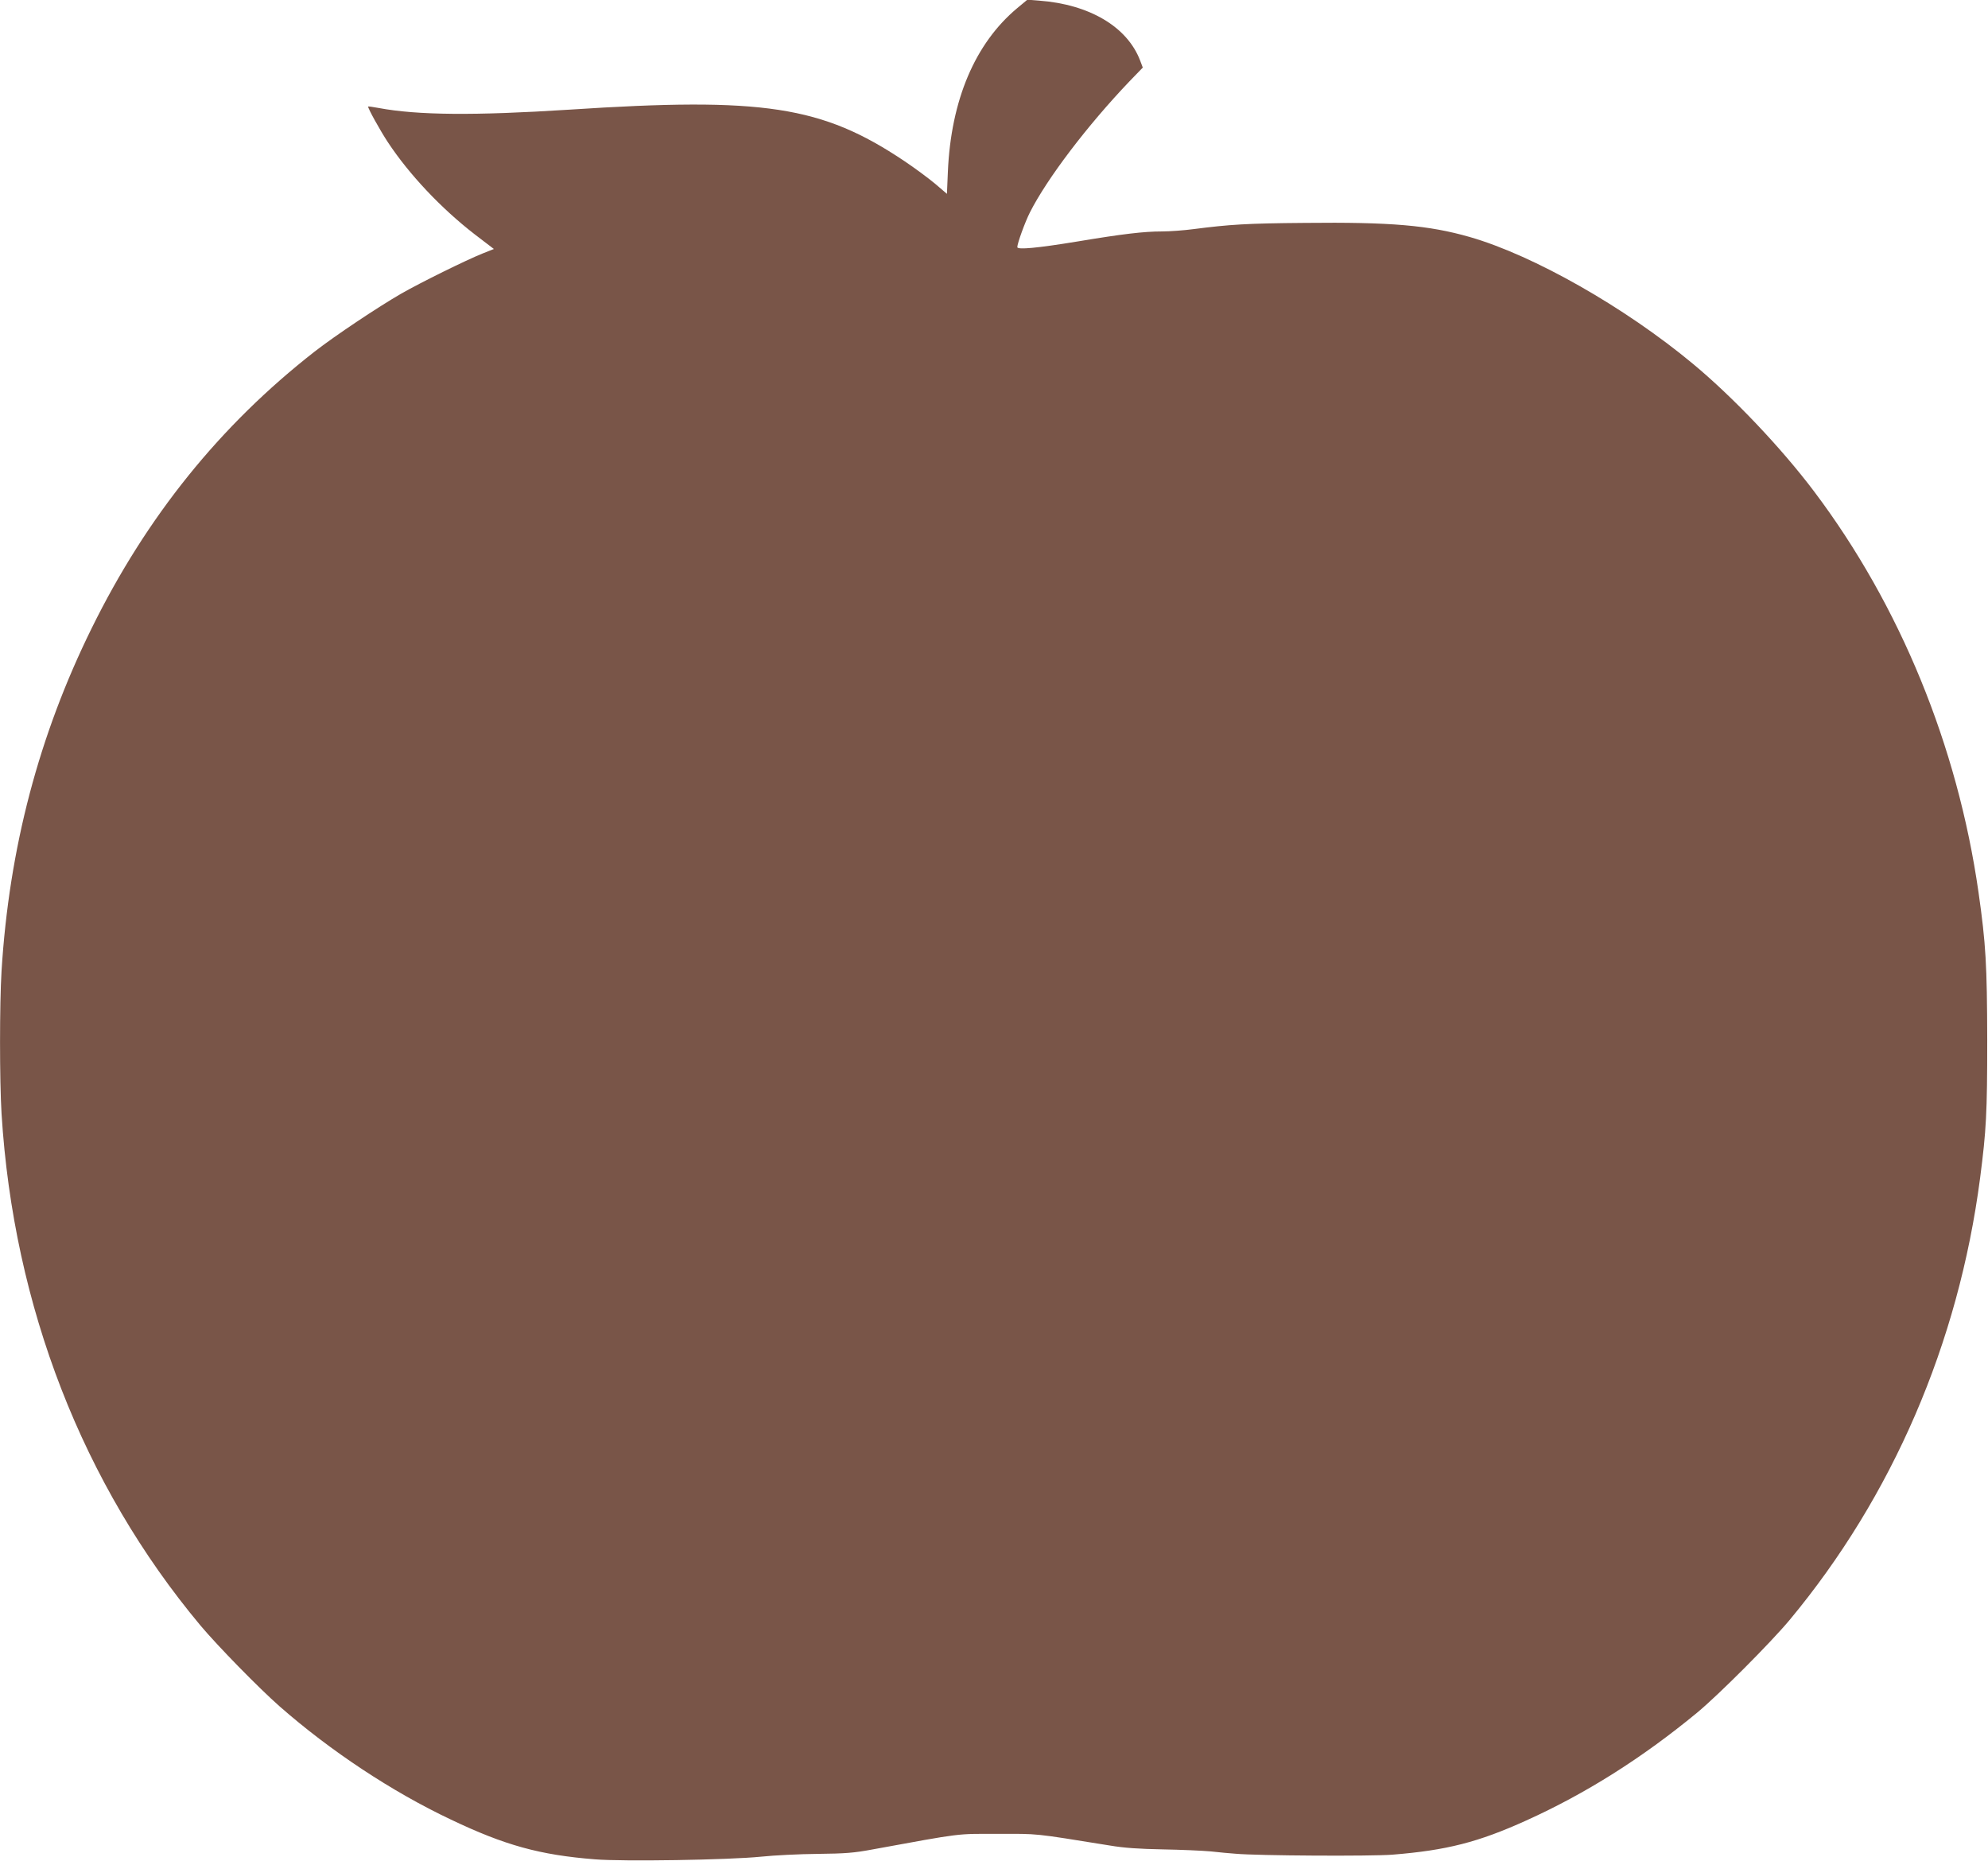
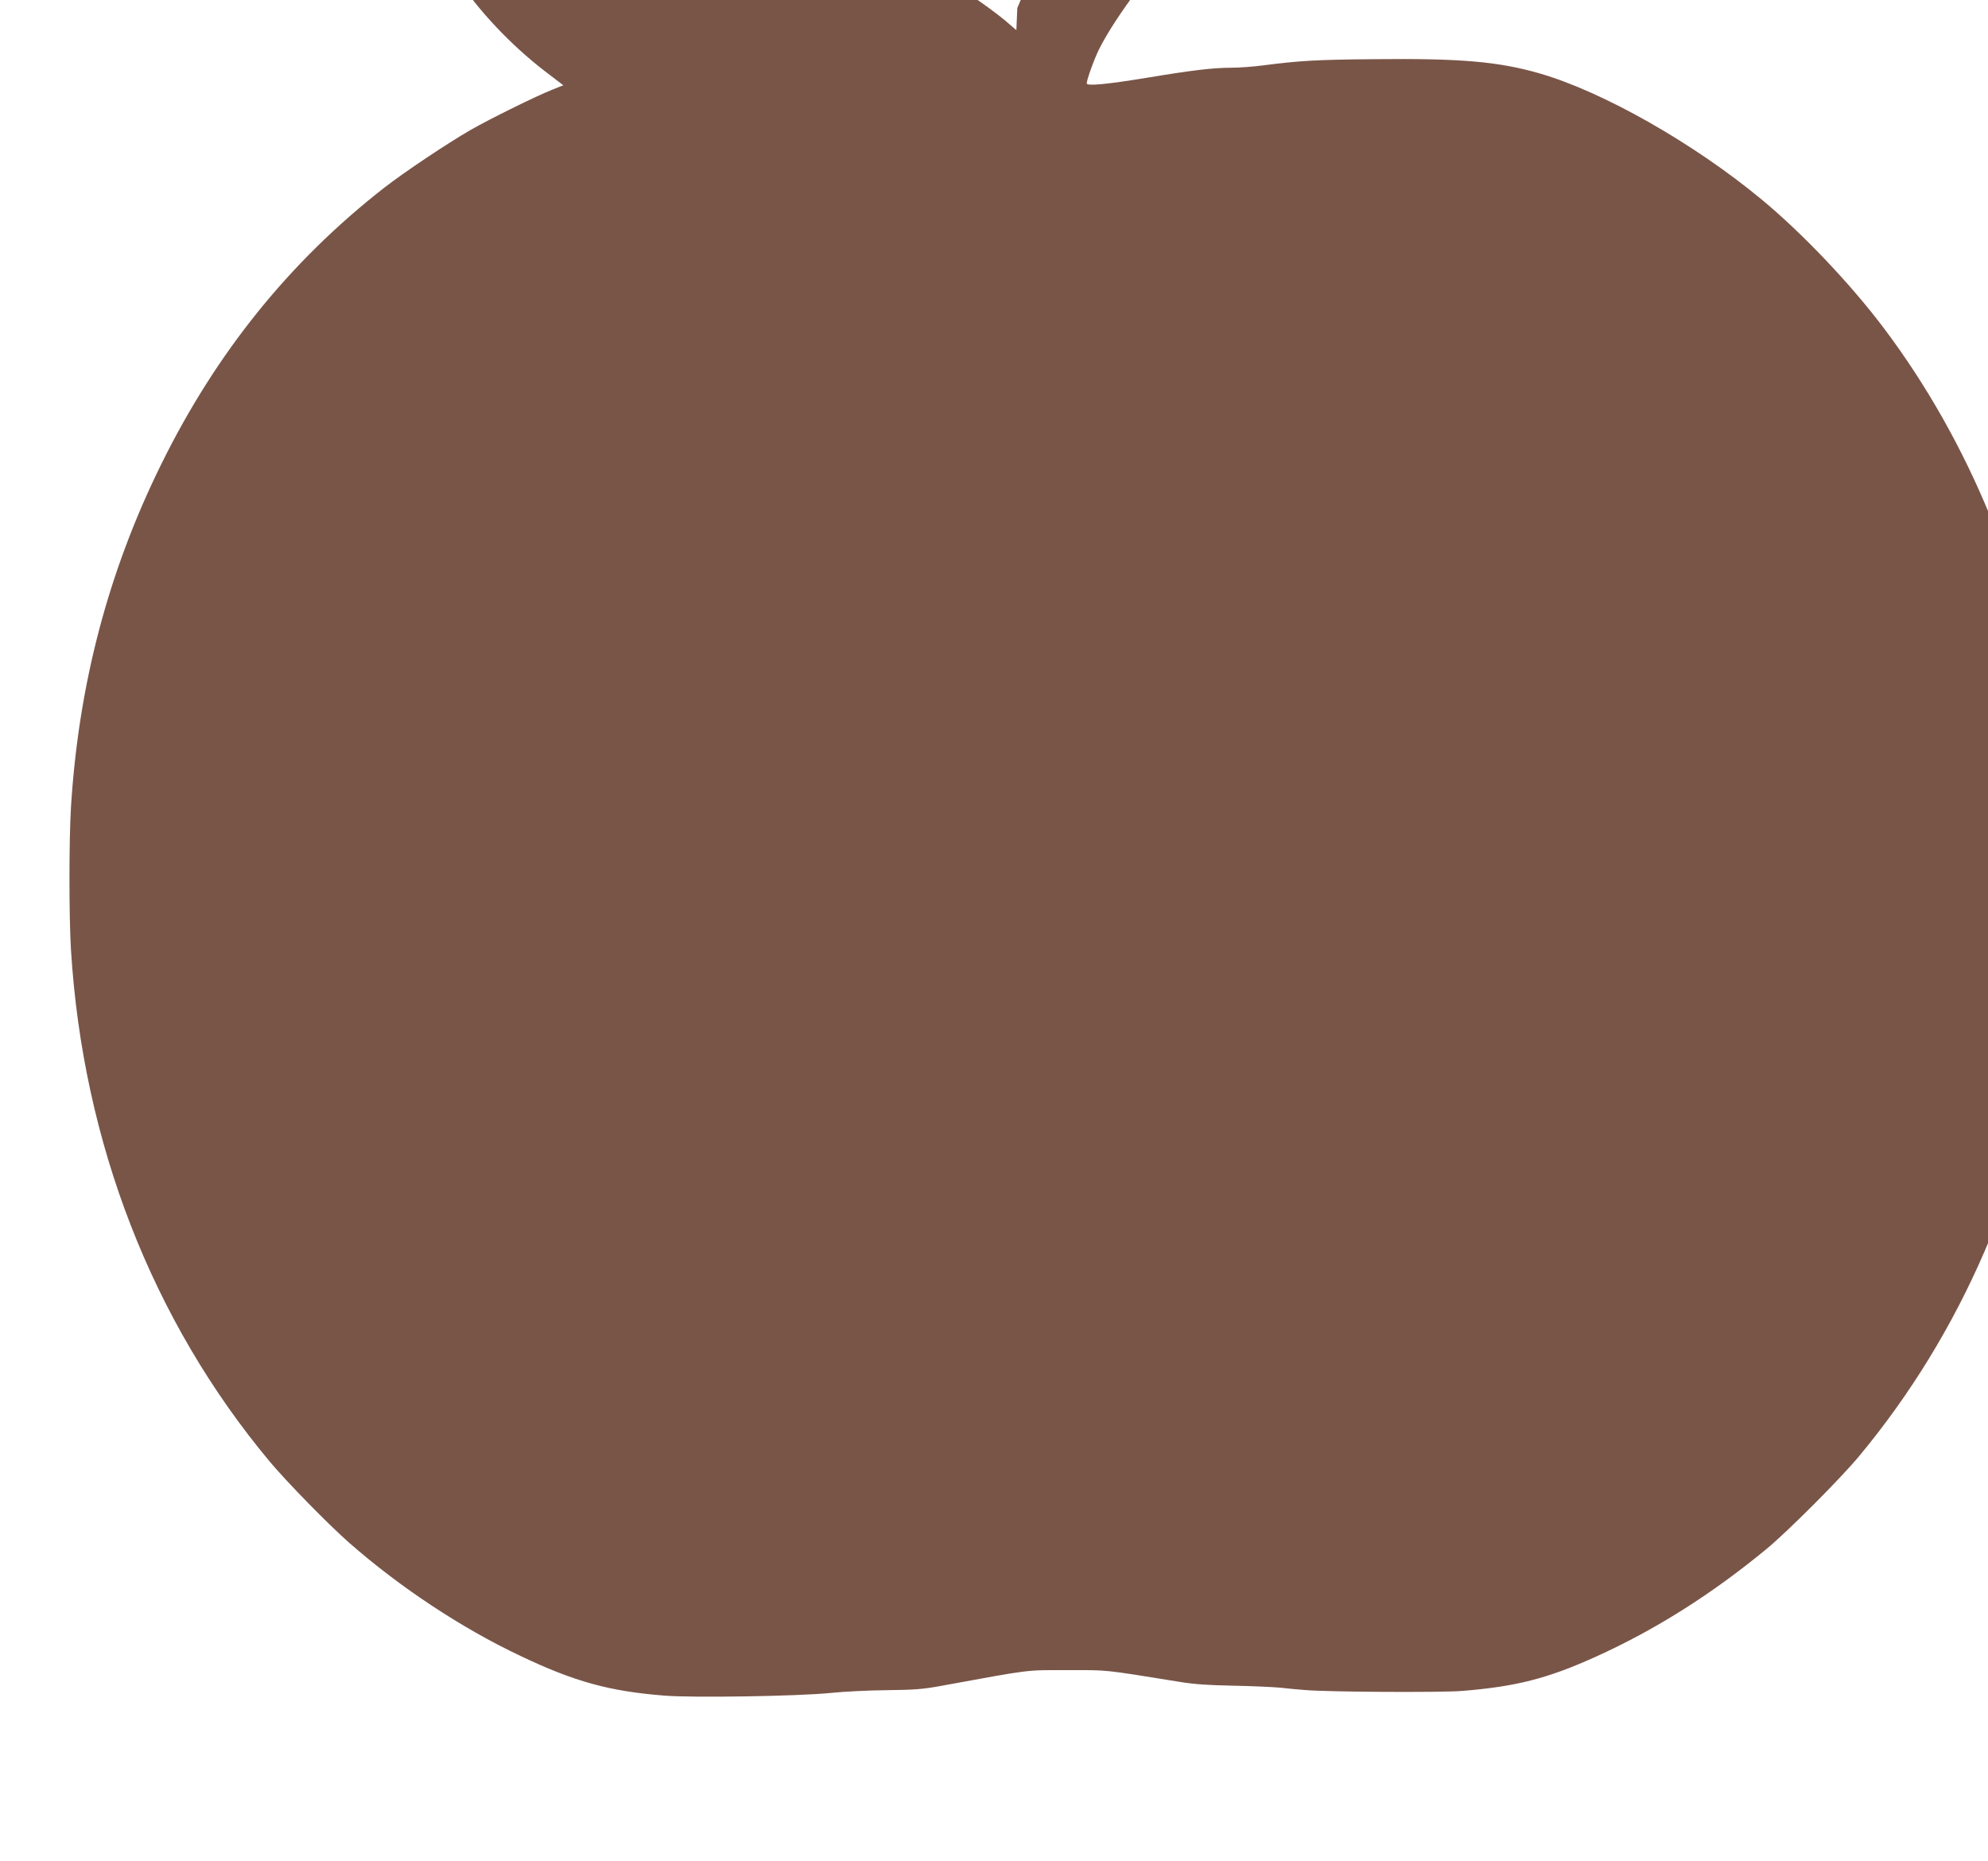
<svg xmlns="http://www.w3.org/2000/svg" version="1.0" width="1280pt" height="1198pt" viewBox="0 0 1280 1198" preserveAspectRatio="xMidYMid meet">
  <g transform="translate(0,1198) scale(0.1,-0.1)" fill="#795548" stroke="none">
-     <path d="M6550 11928 c-272 -227 -427 -592 -447 -1054 l-6 -142 -76 65 c-42 35 -132 102 -201 148 -528 353 -905 411 -2155 329 -609 -39 -978 -36 -1228 11 -37 7 -67 11 -67 9 0 -14 77 -153 127 -229 138 -209 344 -427 560 -594 l123 -94 -73 -29 c-107 -43 -399 -187 -523 -258 -151 -87 -428 -272 -559 -374 -608 -475 -1081 -1062 -1435 -1781 -340 -690 -531 -1415 -580 -2205 -13 -212 -13 -708 0 -920 77 -1241 523 -2388 1281 -3295 110 -131 376 -403 509 -520 327 -287 724 -550 1103 -729 348 -166 573 -228 927 -256 180 -15 863 -4 1070 17 85 9 250 17 365 18 177 2 233 6 355 29 586 107 531 100 805 100 268 0 217 6 720 -75 94 -16 189 -22 340 -25 116 -2 255 -8 310 -13 55 -6 127 -13 160 -15 141 -13 876 -17 1011 -6 348 28 552 80 861 220 383 173 746 402 1100 694 140 116 472 449 595 596 663 797 1088 1782 1227 2845 40 309 46 418 46 890 -1 482 -9 621 -56 950 -135 944 -506 1847 -1057 2579 -213 283 -523 609 -782 824 -438 364 -1026 698 -1436 816 -265 76 -509 97 -1064 91 -373 -3 -482 -10 -715 -40 -60 -8 -153 -15 -205 -15 -115 0 -251 -16 -545 -65 -256 -42 -385 -54 -385 -36 0 24 50 162 81 223 110 218 370 560 640 843 l87 90 -17 45 c-83 218 -327 362 -651 386 l-75 6 -65 -54z" />
+     <path d="M6550 11928 l-6 -142 -76 65 c-42 35 -132 102 -201 148 -528 353 -905 411 -2155 329 -609 -39 -978 -36 -1228 11 -37 7 -67 11 -67 9 0 -14 77 -153 127 -229 138 -209 344 -427 560 -594 l123 -94 -73 -29 c-107 -43 -399 -187 -523 -258 -151 -87 -428 -272 -559 -374 -608 -475 -1081 -1062 -1435 -1781 -340 -690 -531 -1415 -580 -2205 -13 -212 -13 -708 0 -920 77 -1241 523 -2388 1281 -3295 110 -131 376 -403 509 -520 327 -287 724 -550 1103 -729 348 -166 573 -228 927 -256 180 -15 863 -4 1070 17 85 9 250 17 365 18 177 2 233 6 355 29 586 107 531 100 805 100 268 0 217 6 720 -75 94 -16 189 -22 340 -25 116 -2 255 -8 310 -13 55 -6 127 -13 160 -15 141 -13 876 -17 1011 -6 348 28 552 80 861 220 383 173 746 402 1100 694 140 116 472 449 595 596 663 797 1088 1782 1227 2845 40 309 46 418 46 890 -1 482 -9 621 -56 950 -135 944 -506 1847 -1057 2579 -213 283 -523 609 -782 824 -438 364 -1026 698 -1436 816 -265 76 -509 97 -1064 91 -373 -3 -482 -10 -715 -40 -60 -8 -153 -15 -205 -15 -115 0 -251 -16 -545 -65 -256 -42 -385 -54 -385 -36 0 24 50 162 81 223 110 218 370 560 640 843 l87 90 -17 45 c-83 218 -327 362 -651 386 l-75 6 -65 -54z" />
  </g>
</svg>